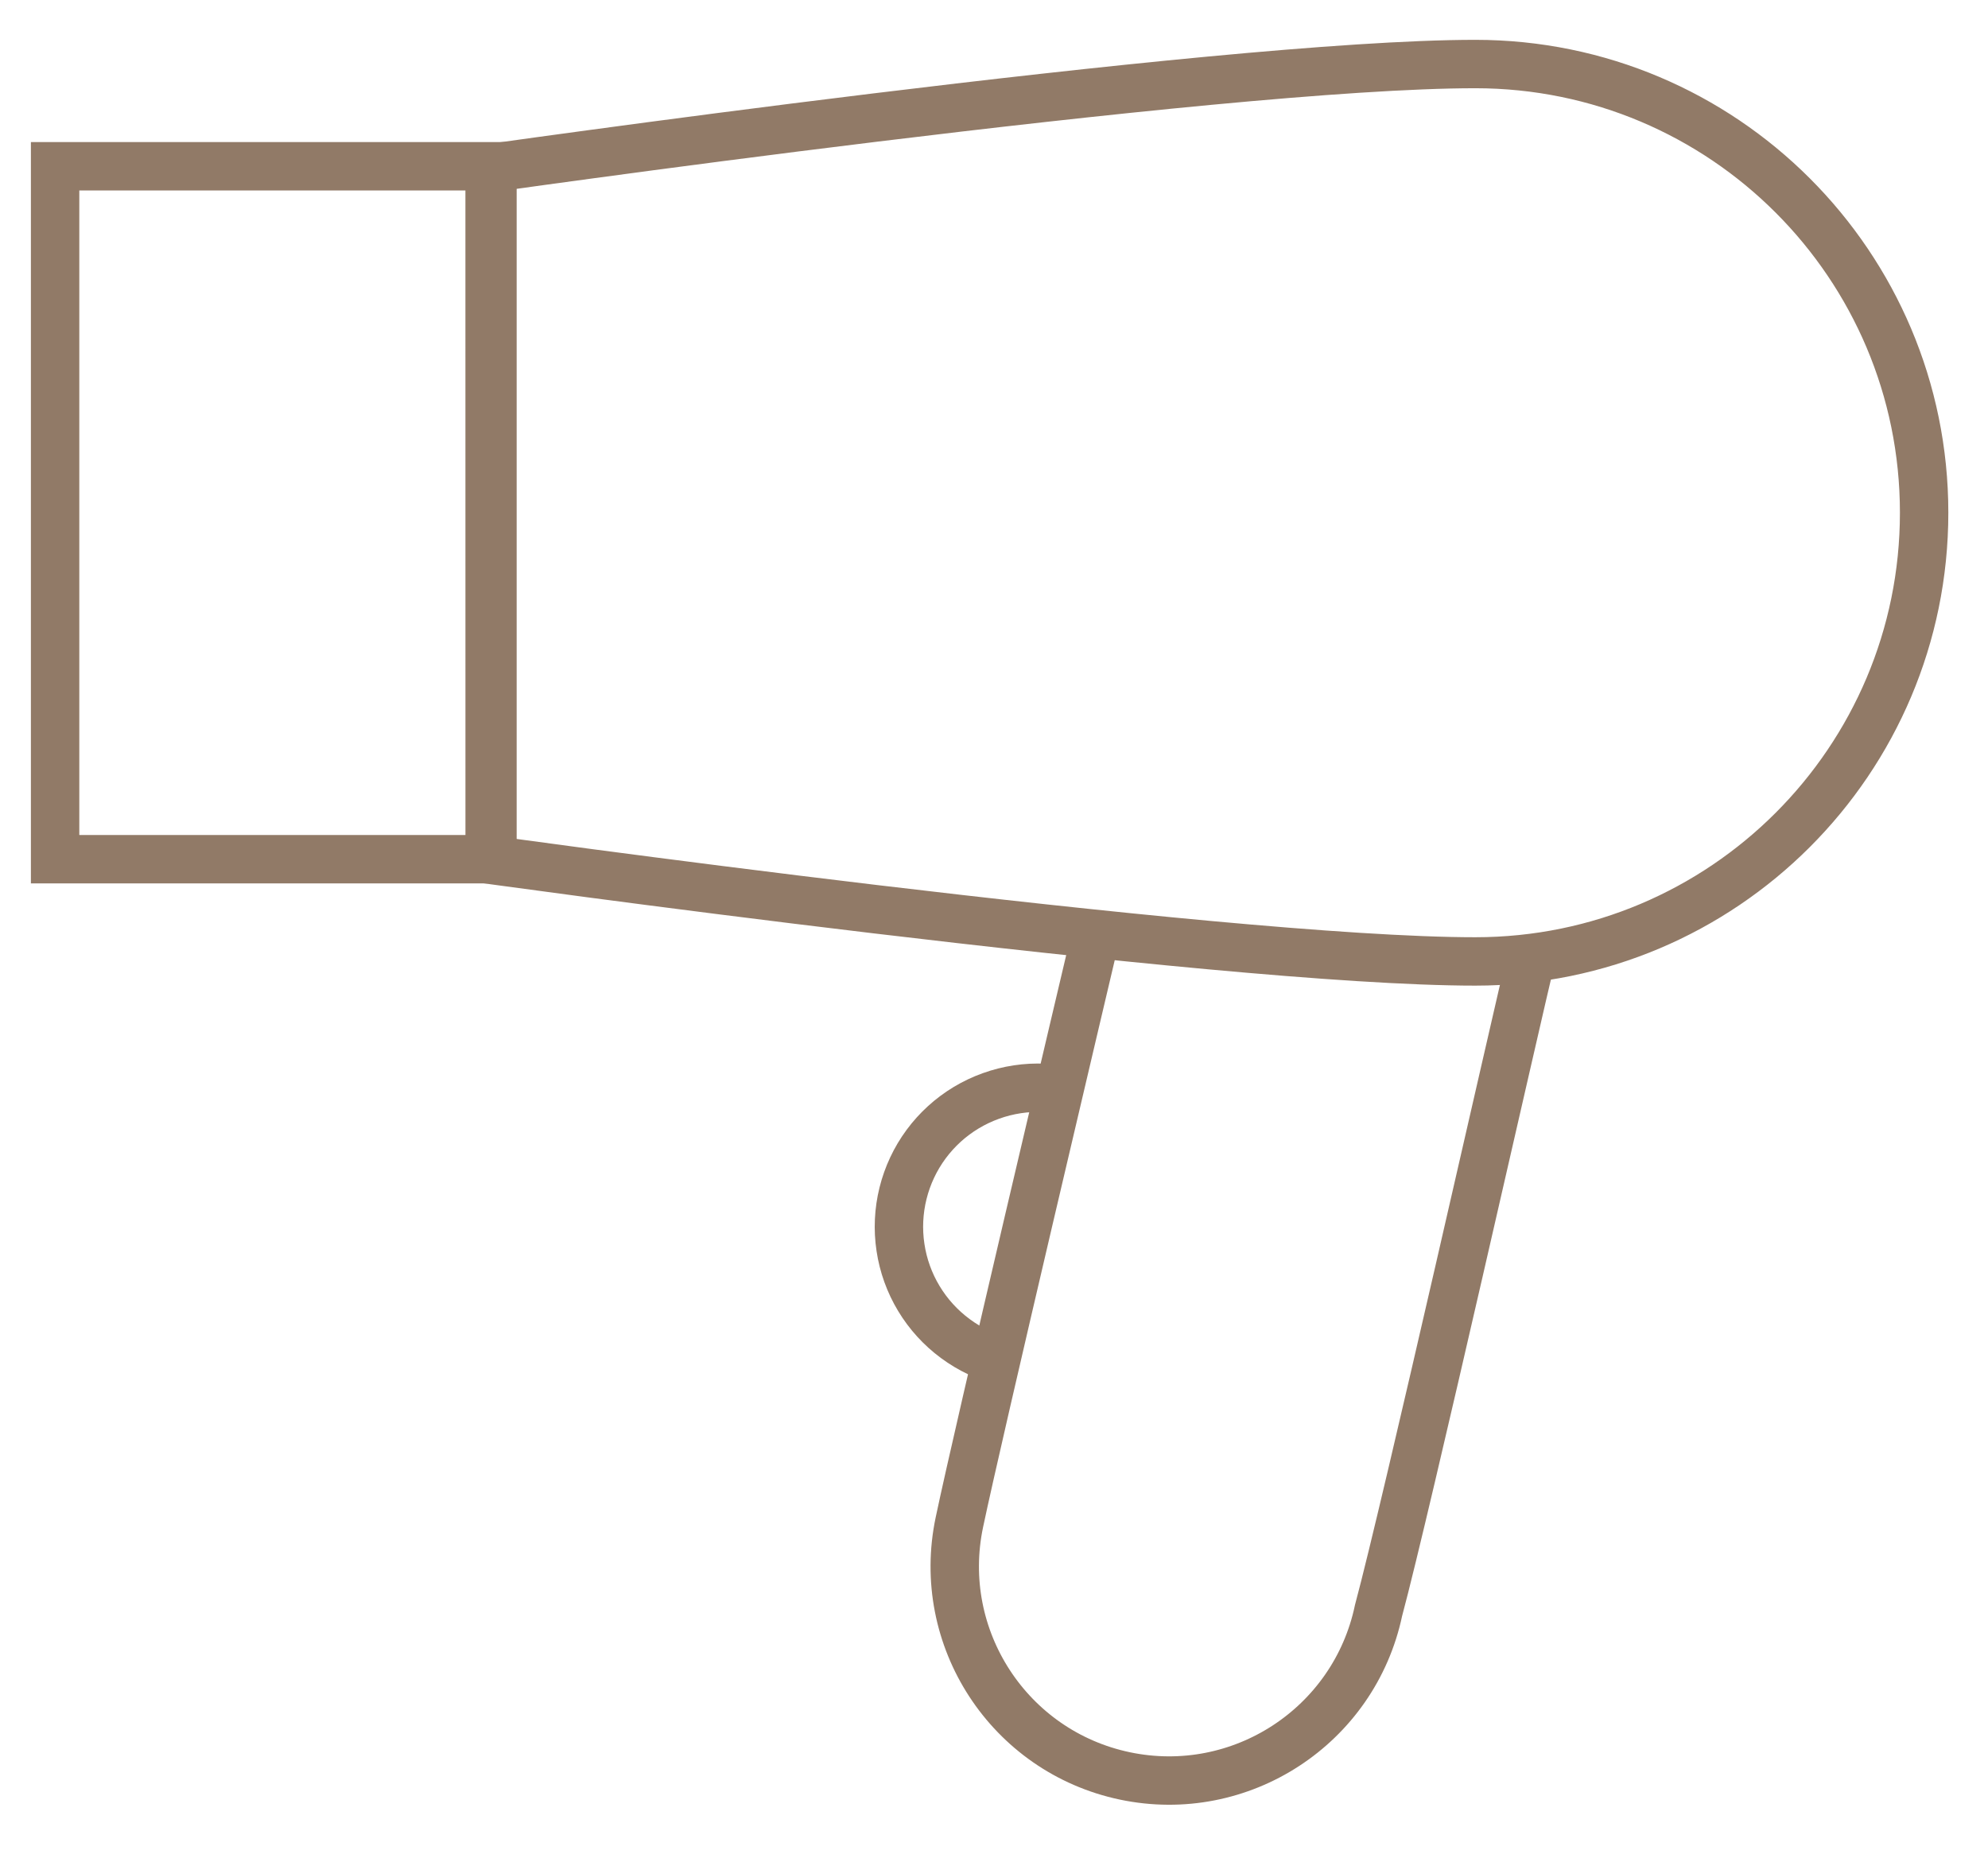
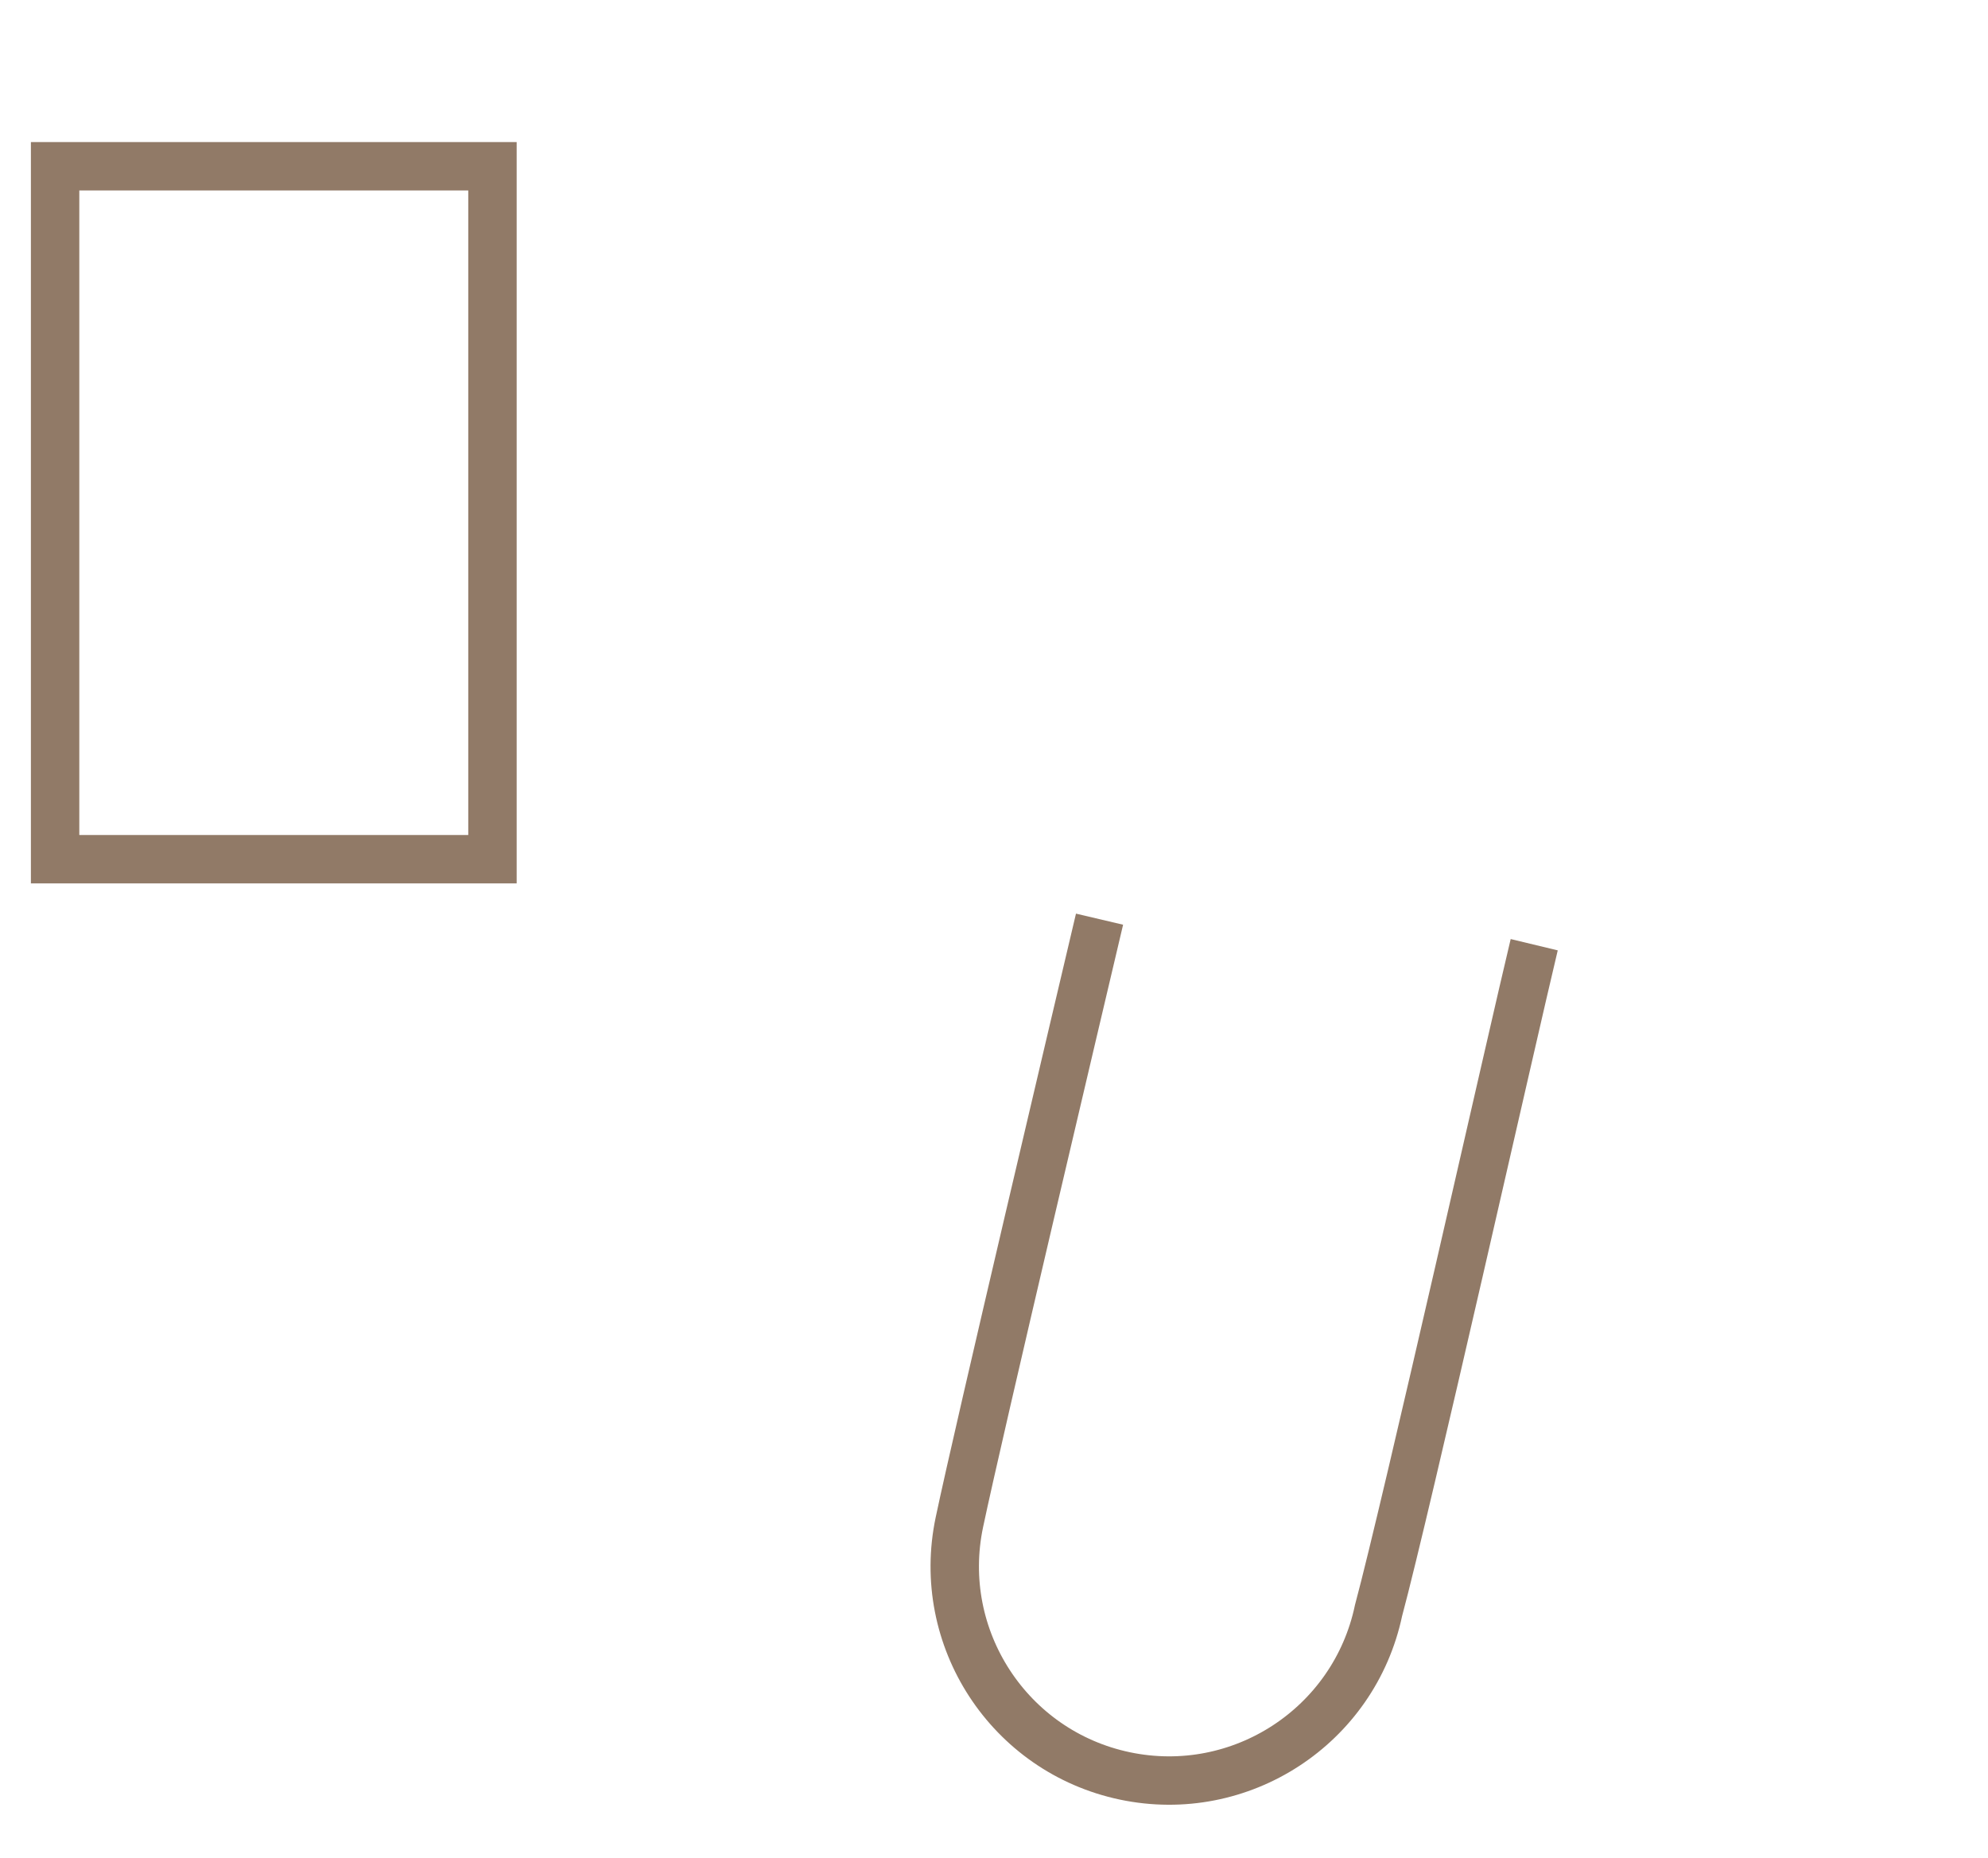
<svg xmlns="http://www.w3.org/2000/svg" width="46" height="43" viewBox="0 0 46 43" fill="none">
  <path d="M1.275 3.848H11.395V19.885H1.275V3.848Z" stroke="#917A67" stroke-width="1.12" />
-   <path d="M44.522 11.866C44.522 17.601 39.873 22.251 34.138 22.251C31.155 22.251 25.348 21.649 20.253 21.042C17.713 20.739 15.361 20.436 13.644 20.209C12.786 20.095 12.086 20.001 11.602 19.934C11.502 19.921 11.411 19.908 11.33 19.897L11.329 3.893C11.411 3.881 11.503 3.868 11.603 3.854C12.088 3.786 12.788 3.689 13.646 3.573C15.363 3.34 17.715 3.03 20.255 2.72C25.35 2.098 31.156 1.482 34.138 1.482C39.873 1.482 44.522 6.131 44.522 11.866Z" stroke="#917A67" stroke-width="1.12" />
  <path d="M25.442 21.273C24.974 23.263 22.646 33.105 22.199 35.23C21.635 37.908 23.349 40.537 26.027 41.101C28.706 41.665 31.334 39.95 31.898 37.272C32.542 34.88 35.011 23.898 35.5 21.864" stroke="#917A67" stroke-width="1.12" />
-   <path d="M24.793 25.269C24.383 25.167 23.957 25.147 23.539 25.21C23.122 25.273 22.72 25.418 22.358 25.635C21.996 25.853 21.68 26.14 21.429 26.48C21.178 26.82 20.997 27.206 20.895 27.616C20.793 28.026 20.773 28.453 20.836 28.87C20.898 29.288 21.043 29.69 21.261 30.052C21.479 30.414 21.766 30.729 22.106 30.98C22.446 31.232 22.832 31.413 23.242 31.515" stroke="#917A67" stroke-width="1.12" />
</svg>